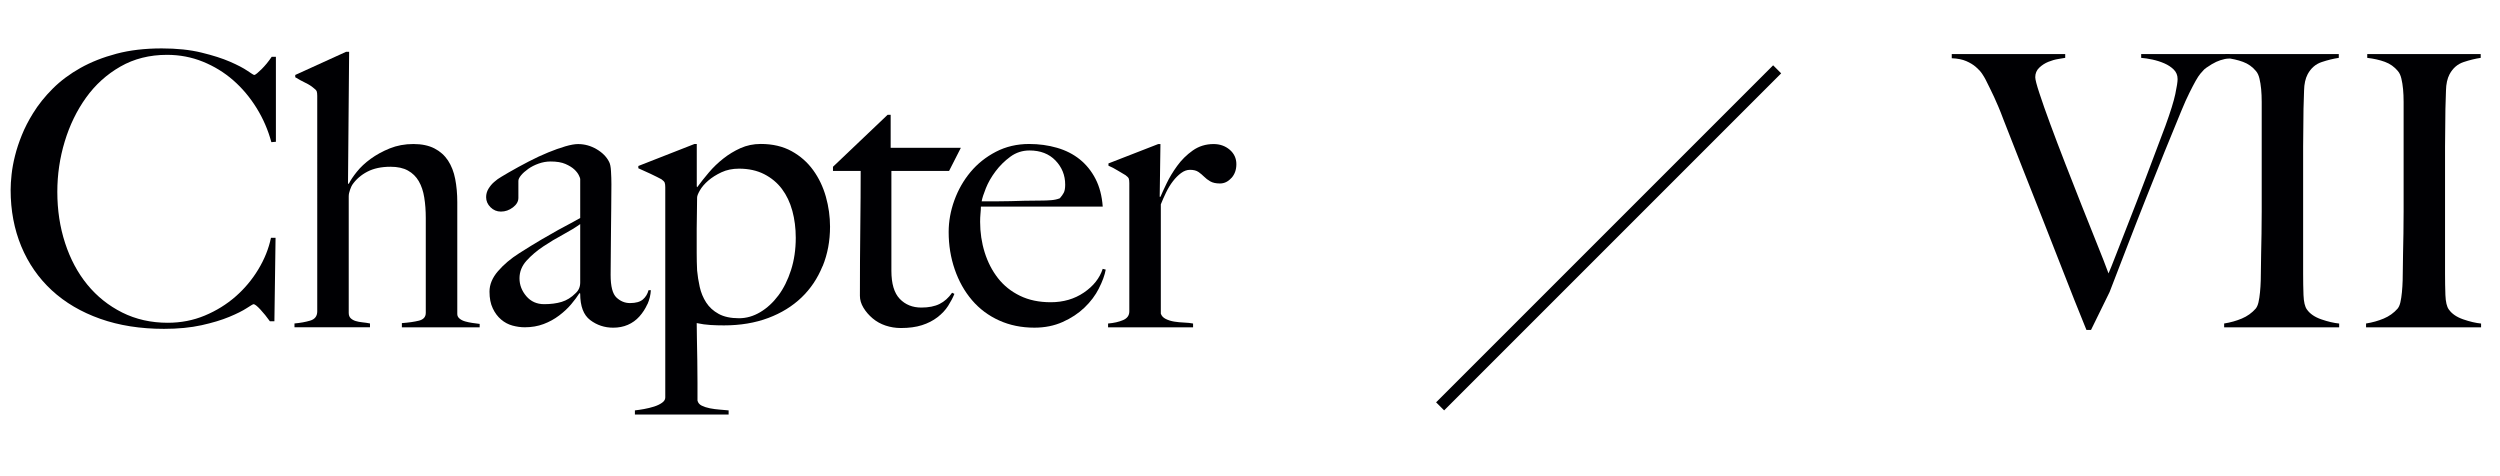
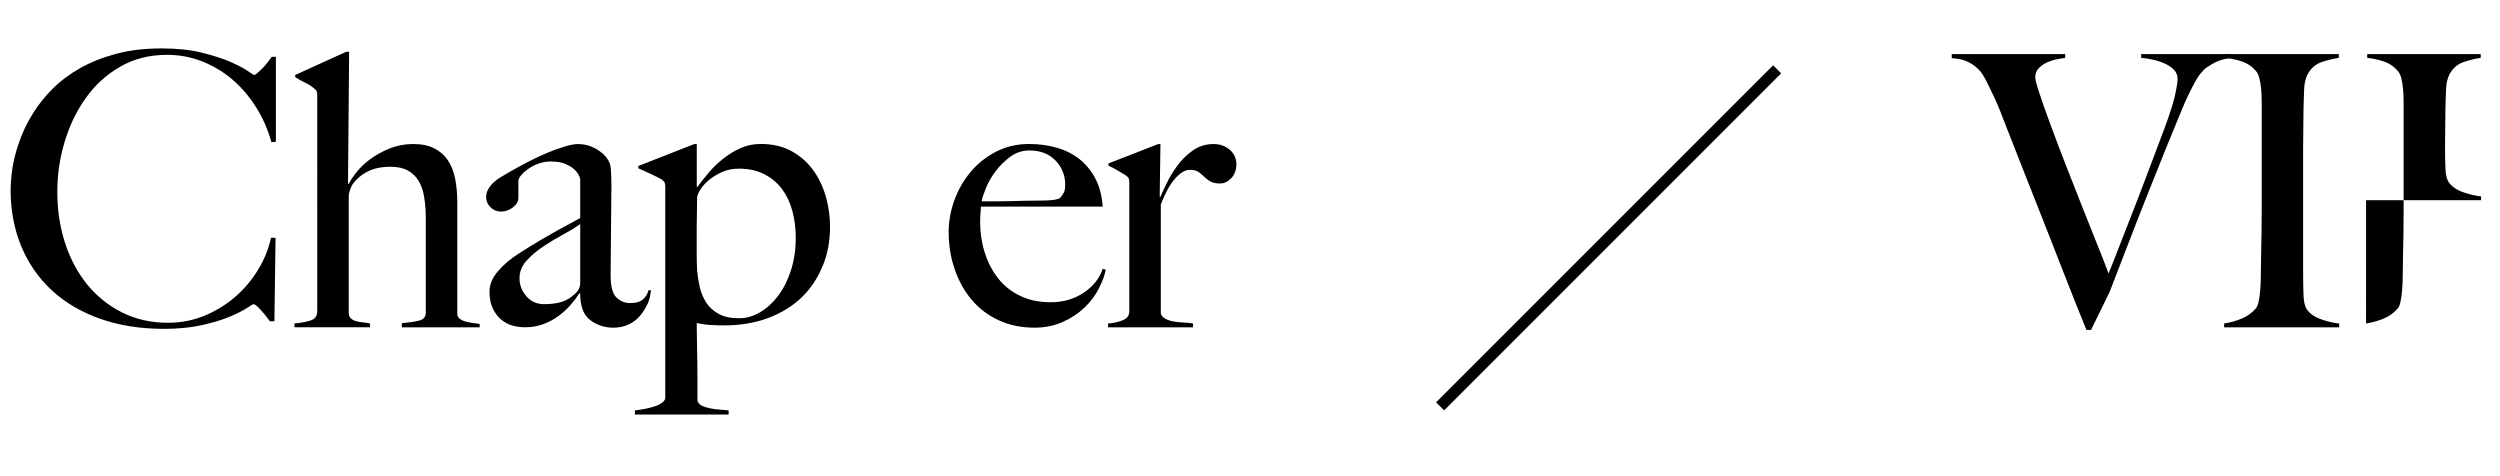
<svg xmlns="http://www.w3.org/2000/svg" version="1.1" viewBox="0 0 109.823 20.895">
  <defs>
    <style>
      .cls-1 {
        fill: #000003;
      }

      .cls-2 {
        isolation: isolate;
      }
    </style>
  </defs>
  <g>
    <g id="Layer_1">
      <g>
        <g class="cls-2">
          <g class="cls-2">
            <path class="cls-1" d="M11.92,6.243c-.144-.534-.361-1.034-.65-1.5s-.631-.873-1.025-1.217-.84-.617-1.334-.817-1.02-.3-1.574-.3c-.768,0-1.451.173-2.051.517-.601.344-1.103.8-1.509,1.367s-.717,1.208-.934,1.925-.325,1.453-.325,2.209c0,.8.113,1.55.342,2.251.228.7.553,1.309.975,1.825.423.517.934.925,1.534,1.226.601.3,1.267.45,2.001.45.577,0,1.119-.105,1.625-.316s.955-.489,1.35-.834c.395-.345.729-.742,1-1.192.273-.45.459-.914.559-1.392h.201l-.051,3.667h-.199c-.134-.189-.273-.361-.418-.517-.144-.155-.244-.233-.299-.233-.023,0-.123.059-.301.175s-.434.245-.767.383c-.333.139-.739.261-1.218.367-.477.105-1.027.159-1.649.159-1.034,0-1.968-.147-2.801-.442s-1.542-.711-2.126-1.25c-.583-.539-1.03-1.184-1.342-1.934-.31-.75-.467-1.575-.467-2.476,0-.2.014-.428.042-.683.028-.256.077-.528.15-.817.071-.289.172-.592.3-.909.127-.317.292-.636.492-.959.232-.378.521-.739.866-1.083.345-.344.751-.647,1.218-.909.467-.261.994-.469,1.583-.625s1.251-.233,1.983-.233c.667,0,1.25.061,1.75.184.501.122.918.255,1.251.4s.589.278.767.4c.178.123.277.184.301.184.021,0,.064-.025.125-.075.06-.05.127-.111.199-.183s.147-.156.226-.25c.077-.095.149-.192.216-.292h.184v3.734l-.199.017Z" />
            <path class="cls-1" d="M17.654,14.378v-.184c.3-.022.55-.058.75-.108.199-.05.3-.164.3-.342v-4.168c0-.322-.022-.623-.067-.9-.044-.278-.125-.517-.241-.717s-.274-.355-.476-.467c-.199-.111-.455-.167-.766-.167-.4,0-.74.072-1.018.217s-.5.339-.666.583c-.023.034-.053.103-.092.208-.039.106-.059.203-.059.292v5.118c0,.1.027.178.083.233s.128.097.217.125.189.047.3.058c.111.011.223.028.334.05v.167h-3.317v-.167c.255-.022.485-.064.691-.125s.309-.197.309-.409V4.21c0-.089-.009-.156-.024-.2-.018-.044-.065-.094-.143-.15-.089-.078-.208-.153-.358-.225-.149-.072-.298-.153-.441-.242v-.1l2.233-1.017h.134l-.05,5.785.033.017c.077-.155.196-.334.357-.533.16-.2.361-.389.606-.567s.523-.331.839-.459c.315-.127.662-.192,1.038-.192.365,0,.674.065.922.192.25.128.449.306.599.533.149.228.255.498.315.809.06.311.092.65.092,1.017v4.918c0,.078.033.144.1.2s.15.097.25.125.205.05.316.066c.111.017.217.031.317.042v.15h-3.417Z" />
            <path class="cls-1" d="M28.439,13.361c-.09.2-.207.381-.351.542-.144.161-.314.283-.509.367-.194.084-.408.125-.642.125-.378,0-.714-.111-1.009-.334-.295-.222-.441-.611-.441-1.167l-.033-.017c-.09.144-.209.306-.358.483-.149.178-.328.345-.534.5-.205.156-.433.281-.683.375-.251.094-.525.142-.825.142-.178,0-.358-.025-.542-.075-.183-.05-.351-.139-.5-.267-.149-.127-.273-.291-.366-.492-.096-.2-.143-.444-.143-.733,0-.311.125-.611.375-.9.25-.289.559-.55.926-.783s.691-.434.975-.6c.283-.167.531-.309.742-.425s.397-.217.559-.3c.16-.084.297-.159.408-.225v-1.717c0-.022-.019-.075-.059-.158s-.105-.169-.199-.258c-.096-.089-.226-.169-.393-.242-.166-.072-.383-.108-.65-.108-.178,0-.352.031-.524.092-.173.061-.325.139-.458.233-.134.095-.24.19-.317.284-.077.095-.116.175-.116.242v.75c0,.156-.081.295-.242.417s-.336.183-.525.183c-.178,0-.33-.064-.458-.191s-.192-.275-.192-.442c0-.133.034-.255.101-.367.067-.111.149-.211.25-.3.101-.089.208-.167.325-.233.117-.066.219-.127.309-.183.289-.167.584-.328.883-.483.301-.156.586-.289.859-.4.272-.111.521-.2.75-.267.228-.066.414-.1.559-.1.289,0,.56.075.816.225s.44.336.551.559c.043.078.072.214.082.408.012.195.018.386.018.575,0,.4-.003.761-.008,1.083-.006.323-.01.634-.01.934,0,.3-.002.608-.008.925s-.008.664-.008,1.042c0,.5.086.831.258.992s.369.242.592.242c.256,0,.445-.053.566-.158.123-.105.206-.242.25-.409h.101c-.011.211-.061.417-.149.617ZM25.488,9.844c-.2.144-.45.297-.75.459-.301.161-.592.336-.875.525s-.528.398-.734.625c-.205.228-.308.486-.308.775s.101.55.3.784c.2.233.461.35.783.35.289,0,.545-.033.768-.1.222-.067.428-.194.616-.384.134-.122.2-.277.2-.467v-2.567Z" />
            <path class="cls-1" d="M36.133,11.694c-.217.534-.523.992-.923,1.375s-.886.684-1.462.9c-.576.216-1.225.325-1.945.325-.199,0-.397-.005-.59-.017-.194-.011-.397-.039-.607-.084,0,.156.003.384.009.684.005.3.011.617.017.95s.008.661.008.983v.784c.022.1.084.175.184.225.101.05.22.089.359.117.139.027.283.047.433.058.15.011.28.022.392.034v.183h-4.117v-.183c.111-.011.244-.031.4-.059.155-.028.303-.064.441-.108s.256-.1.35-.167c.095-.067.143-.144.143-.233v-9.235c0-.089-.009-.155-.025-.2s-.065-.095-.142-.15c-.101-.055-.261-.136-.483-.242-.223-.105-.4-.186-.533-.242v-.1l2.467-.967h.1v1.867l.018.033c.154-.211.326-.428.515-.65s.399-.425.632-.608c.232-.184.484-.336.756-.459.272-.122.568-.184.89-.184.52,0,.972.106,1.355.317.383.211.698.489.947.834.25.345.435.733.558,1.167.122.433.183.873.183,1.317,0,.623-.107,1.2-.324,1.733ZM34.806,9.26c-.1-.367-.252-.686-.456-.959-.205-.273-.466-.489-.78-.65-.316-.161-.684-.242-1.105-.242-.288,0-.546.053-.772.159s-.421.228-.581.367c-.161.139-.282.281-.365.425-.083.144-.124.251-.124.317,0,.223-.004.459-.009.709-.006.25-.009.47-.009.659v1.067c0,.255.006.511.018.767.021.233.06.475.115.725.056.25.15.478.283.684s.315.373.548.5c.231.128.531.192.896.192.321,0,.631-.089.931-.267.298-.177.564-.422.797-.733.232-.311.417-.684.556-1.117.139-.434.208-.906.208-1.417,0-.422-.051-.817-.15-1.184Z" />
-             <path class="cls-1" d="M41.691,7.51h-2.533v4.384c0,.567.122.978.366,1.233.245.256.561.384.95.384.322,0,.59-.053.801-.159.211-.105.395-.269.55-.492l.101.05c-.067.167-.159.342-.275.525-.117.184-.273.35-.467.5-.195.15-.423.267-.684.35-.262.084-.57.125-.926.125-.232,0-.457-.036-.672-.108-.214-.072-.403-.177-.568-.316-.164-.139-.299-.294-.403-.467s-.156-.347-.156-.525c0-1.044.005-2.036.017-2.976.011-.939.017-1.775.017-2.509h-1.217v-.183l2.401-2.284h.133v1.45h3.084l-.518,1.017Z" />
            <path class="cls-1" d="M48.275,12.669c-.155.306-.366.586-.633.842s-.586.467-.959.633c-.372.167-.786.25-1.242.25-.566,0-1.083-.105-1.55-.317-.467-.211-.864-.508-1.192-.892-.327-.383-.58-.834-.758-1.35-.178-.517-.267-1.064-.267-1.642,0-.467.083-.931.25-1.392.167-.461.402-.875.708-1.242s.678-.664,1.117-.892c.44-.228.926-.342,1.459-.342.434,0,.842.056,1.225.167.384.111.717.281,1,.508.283.228.515.514.692.858.178.345.283.75.317,1.217h-5.352c0,.089-.006.192-.018.309-.011.117-.016.236-.016.358,0,.467.066.914.199,1.342.134.428.328.806.584,1.134s.578.586.967.775c.389.19.839.284,1.35.284.557,0,1.043-.142,1.459-.425.417-.283.691-.63.826-1.042l.133.034c-.045.245-.144.519-.301.825ZM46.367,7.051c-.283-.294-.664-.441-1.142-.441-.311,0-.592.091-.843.275-.25.184-.466.398-.649.642-.184.245-.325.492-.425.742s-.162.441-.184.575h.684c.199,0,.397-.002.592-.008.194-.005.397-.011.608-.017.211-.005.444-.008.7-.008.166,0,.322-.005.467-.017.144-.011.272-.039.383-.084.078-.089.137-.172.176-.25.039-.078.059-.194.059-.35,0-.411-.143-.764-.426-1.059Z" />
            <path class="cls-1" d="M54.093,7.818c-.144.161-.31.242-.5.242-.178,0-.319-.031-.425-.092-.106-.061-.198-.13-.274-.208-.078-.078-.162-.147-.251-.208s-.211-.092-.366-.092c-.134,0-.265.047-.393.142-.127.095-.247.214-.357.358-.111.144-.212.309-.301.492-.089.184-.166.358-.232.525v4.801c.033.1.105.178.216.233.111.056.236.095.376.117.139.022.283.036.433.042.149.006.28.019.392.042v.167h-3.734v-.167c.256-.022.476-.072.659-.15.183-.078.274-.206.274-.383v-5.634c0-.089-.008-.156-.024-.2s-.065-.094-.142-.15c-.1-.056-.217-.125-.35-.208-.135-.084-.268-.153-.4-.208v-.1l2.184-.85h.1l-.033,2.317h.033c.056-.133.144-.328.268-.584.121-.255.277-.514.467-.775.188-.261.416-.486.683-.675s.572-.284.917-.284c.277,0,.514.084.709.25.193.167.291.378.291.634,0,.245-.072.447-.217.608Z" />
          </g>
        </g>
        <g class="cls-2">
          <g class="cls-2">
            <path class="cls-1" d="M97.18,2.809c-.217.133-.342.222-.375.267-.033.033-.081.086-.142.158-.061.073-.131.178-.209.317-.078.139-.169.314-.274.525-.106.211-.226.478-.358.8-.223.534-.467,1.131-.734,1.792-.266.662-.539,1.342-.816,2.042s-.553,1.403-.824,2.109c-.273.706-.531,1.375-.775,2.009l-.817,1.667h-.2c-.367-.9-.708-1.759-1.025-2.576-.316-.817-.625-1.603-.925-2.359-.3-.755-.589-1.486-.866-2.192-.278-.706-.557-1.414-.834-2.126-.078-.211-.15-.394-.217-.55s-.131-.3-.191-.434c-.061-.133-.123-.261-.184-.383s-.125-.25-.191-.384c-.033-.066-.084-.15-.15-.25-.066-.1-.158-.2-.275-.3-.116-.1-.258-.186-.425-.258s-.378-.114-.634-.125v-.184h4.984v.167c-.055.011-.155.028-.3.05-.144.022-.292.064-.442.125-.149.061-.283.147-.399.258-.116.111-.175.25-.175.417,0,.1.06.336.184.709.121.372.28.822.475,1.35s.414,1.106.658,1.734.486,1.245.726,1.85c.239.606.464,1.17.675,1.692.211.522.378.95.5,1.284.056-.122.158-.377.309-.767s.339-.873.566-1.451c.229-.578.48-1.233.759-1.967s.567-1.5.867-2.3c.222-.611.366-1.075.433-1.392.067-.317.101-.536.101-.659,0-.167-.056-.305-.167-.416-.111-.111-.25-.203-.416-.275-.167-.072-.342-.128-.525-.167-.184-.039-.348-.064-.492-.075v-.167h3.885v.184c-.289.033-.542.117-.759.25Z" />
            <path class="cls-1" d="M97.705,14.378v-.167c.278-.044.537-.117.775-.217.239-.1.442-.245.609-.434.055-.066.097-.161.125-.283.027-.122.05-.267.066-.434.017-.167.027-.342.033-.525.006-.184.008-.364.008-.542,0-.155.003-.367.009-.633.005-.267.011-.559.017-.875.006-.316.008-.642.008-.975v-4.817c0-.2-.008-.386-.024-.559s-.042-.328-.075-.467c-.033-.139-.083-.247-.15-.325-.155-.189-.347-.325-.574-.408-.229-.084-.486-.142-.775-.175v-.167h4.984v.167c-.233.034-.483.095-.75.184-.268.089-.473.267-.617.534-.1.189-.152.428-.158.717s-.014.561-.025.816c0,.278-.002.553-.008.825-.006.273-.008.548-.008.825v5.585c0,.323.005.634.016.934.012.3.061.511.15.633.133.19.344.334.633.434s.551.161.784.184v.167h-5.052Z" />
-             <path class="cls-1" d="M103.939,14.378v-.167c.278-.044.537-.117.775-.217.239-.1.442-.245.609-.434.055-.066.097-.161.125-.283.027-.122.05-.267.066-.434.017-.167.027-.342.033-.525.006-.184.008-.364.008-.542,0-.155.003-.367.009-.633.005-.267.011-.559.017-.875.006-.316.008-.642.008-.975v-4.817c0-.2-.008-.386-.024-.559s-.042-.328-.075-.467c-.033-.139-.083-.247-.15-.325-.155-.189-.347-.325-.574-.408-.229-.084-.486-.142-.775-.175v-.167h4.984v.167c-.233.034-.483.095-.75.184-.268.089-.473.267-.617.534-.1.189-.152.428-.158.717s-.014.561-.025.816c0,.278-.002.553-.008.825-.006.273-.008.548-.008.825v5.585c0,.323.005.634.016.934.012.3.061.511.15.633.133.19.344.334.633.434s.551.161.784.184v.167h-5.052Z" />
+             <path class="cls-1" d="M103.939,14.378v-.167c.278-.044.537-.117.775-.217.239-.1.442-.245.609-.434.055-.066.097-.161.125-.283.027-.122.05-.267.066-.434.017-.167.027-.342.033-.525.006-.184.008-.364.008-.542,0-.155.003-.367.009-.633.005-.267.011-.559.017-.875.006-.316.008-.642.008-.975v-4.817c0-.2-.008-.386-.024-.559s-.042-.328-.075-.467c-.033-.139-.083-.247-.15-.325-.155-.189-.347-.325-.574-.408-.229-.084-.486-.142-.775-.175v-.167h4.984v.167c-.233.034-.483.095-.75.184-.268.089-.473.267-.617.534-.1.189-.152.428-.158.717s-.014.561-.025.816c0,.278-.002.553-.008.825-.006.273-.008.548-.008.825c0,.323.005.634.016.934.012.3.061.511.15.633.133.19.344.334.633.434s.551.161.784.184v.167h-5.052Z" />
          </g>
        </g>
        <rect class="cls-1" x="60.196" y="10.198" width="20.938" height=".5" transform="translate(13.31 53.028) rotate(-45)" />
      </g>
    </g>
  </g>
</svg>